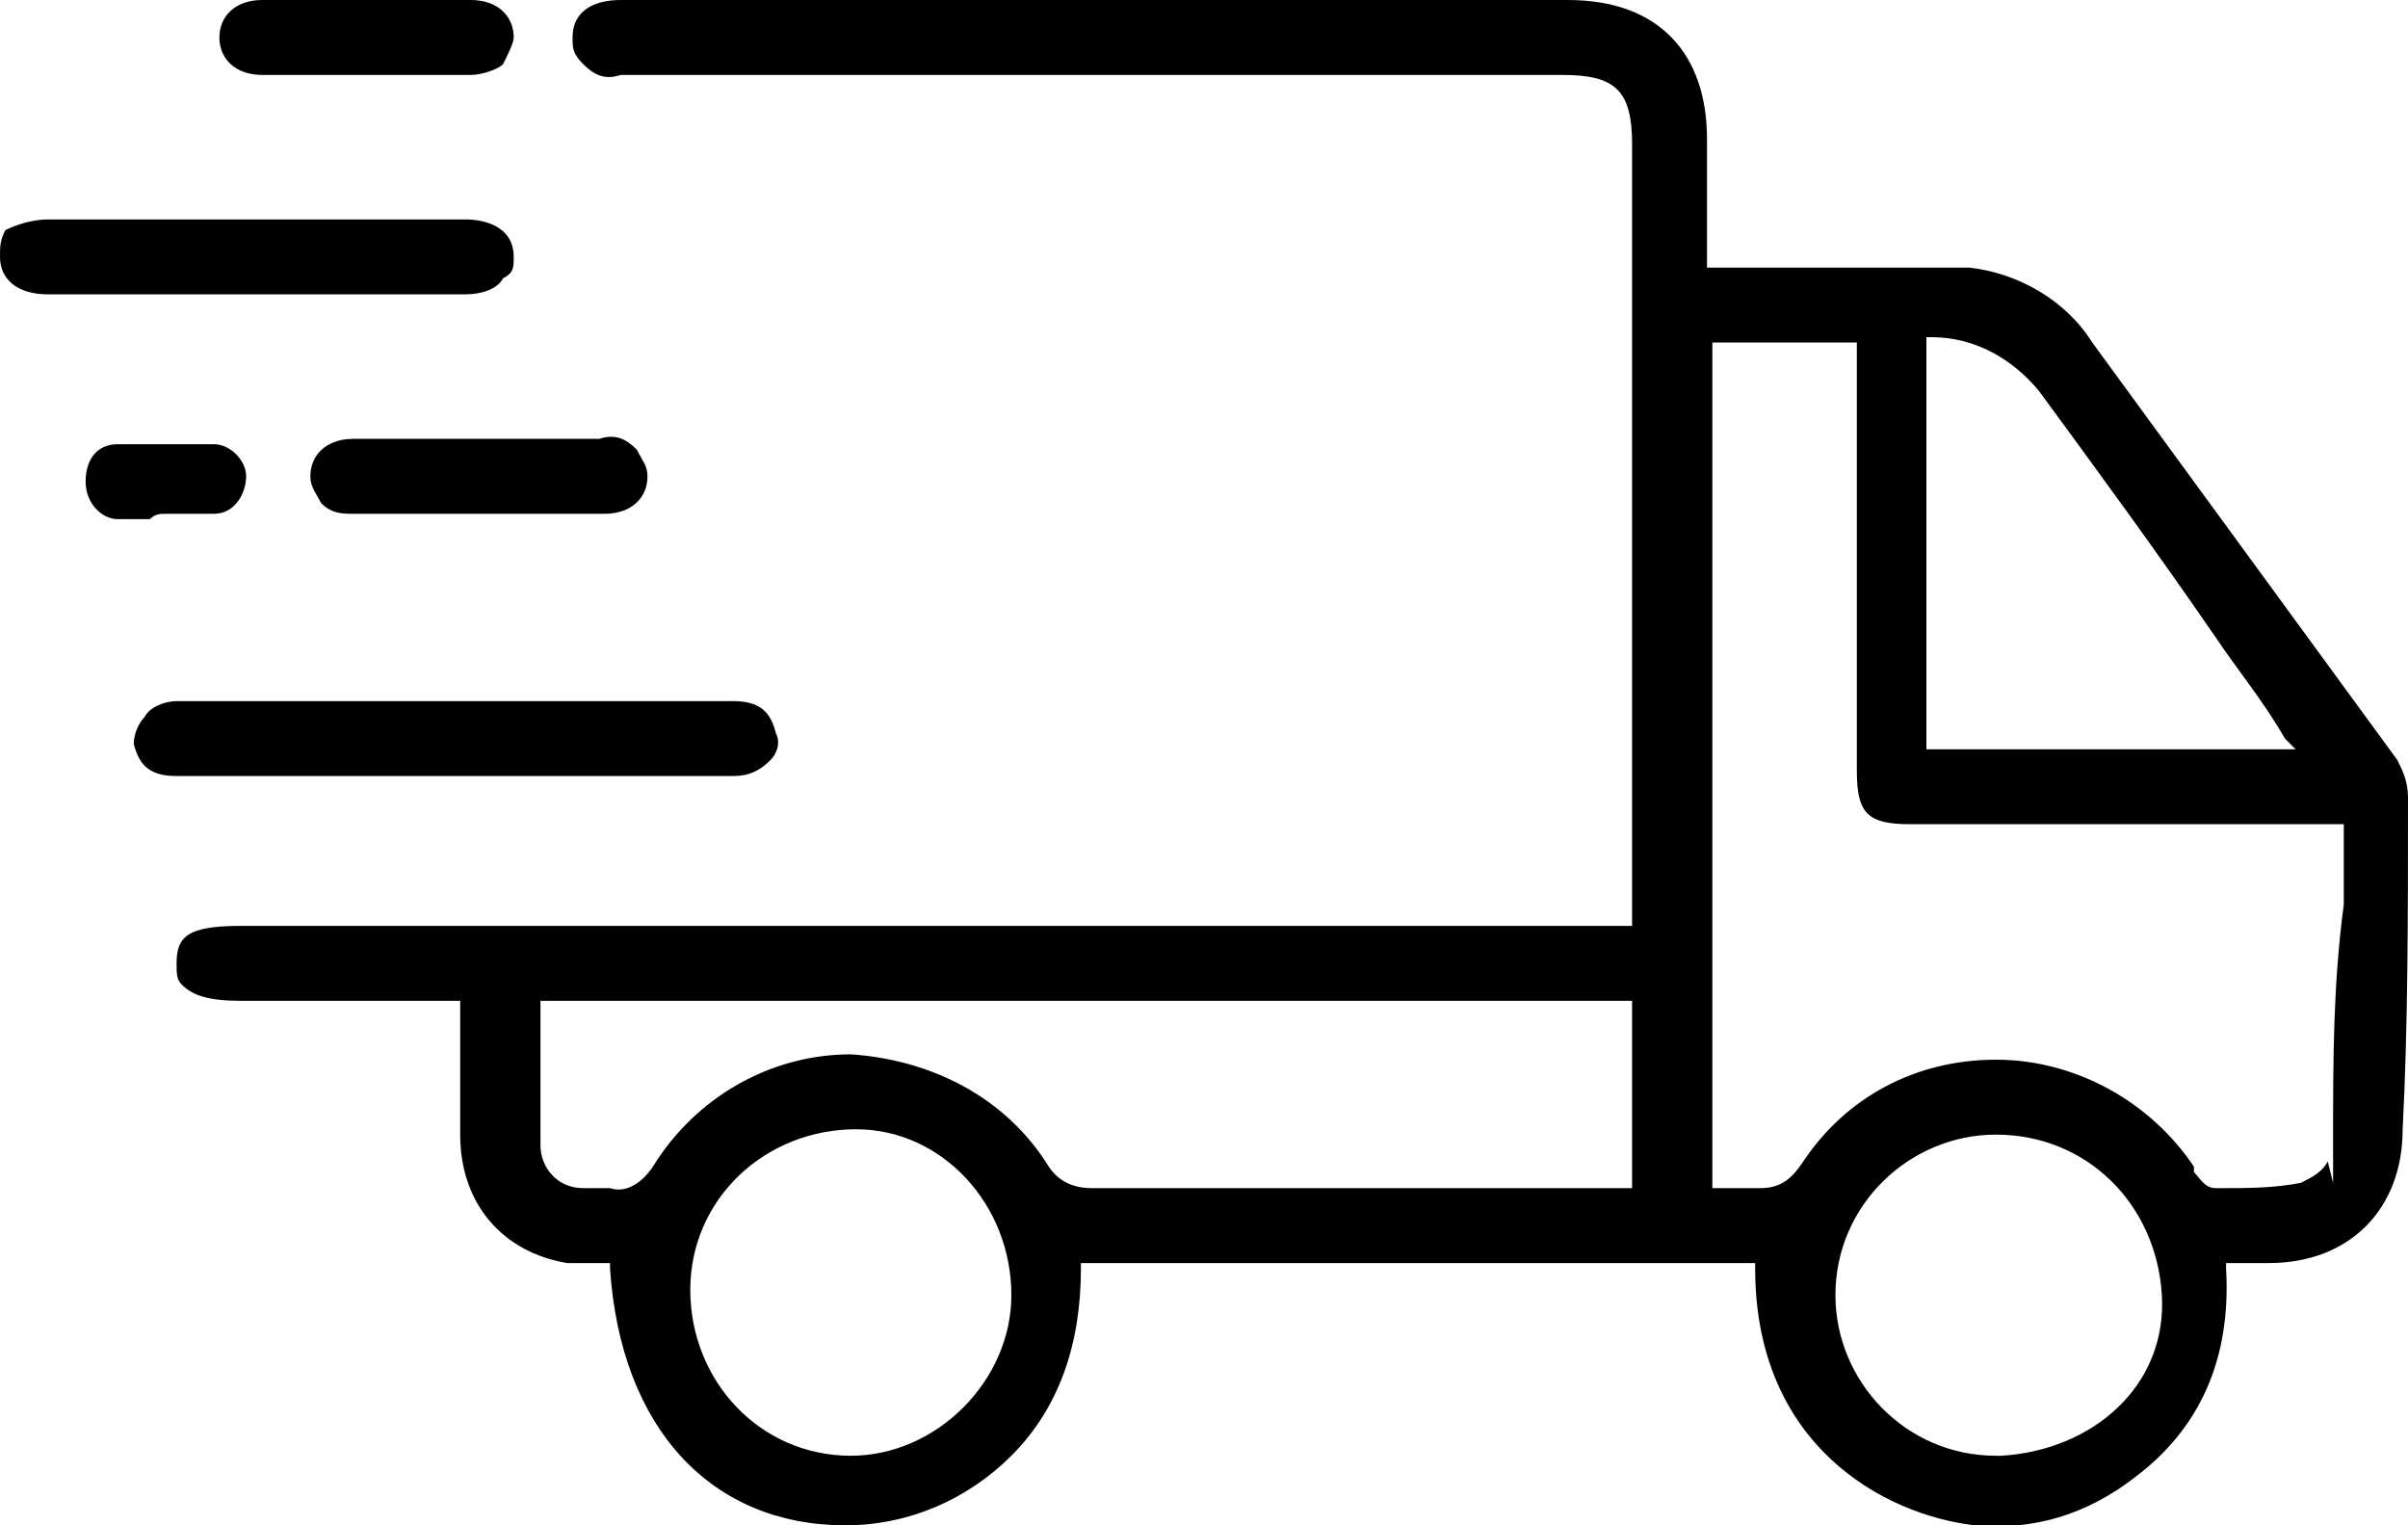
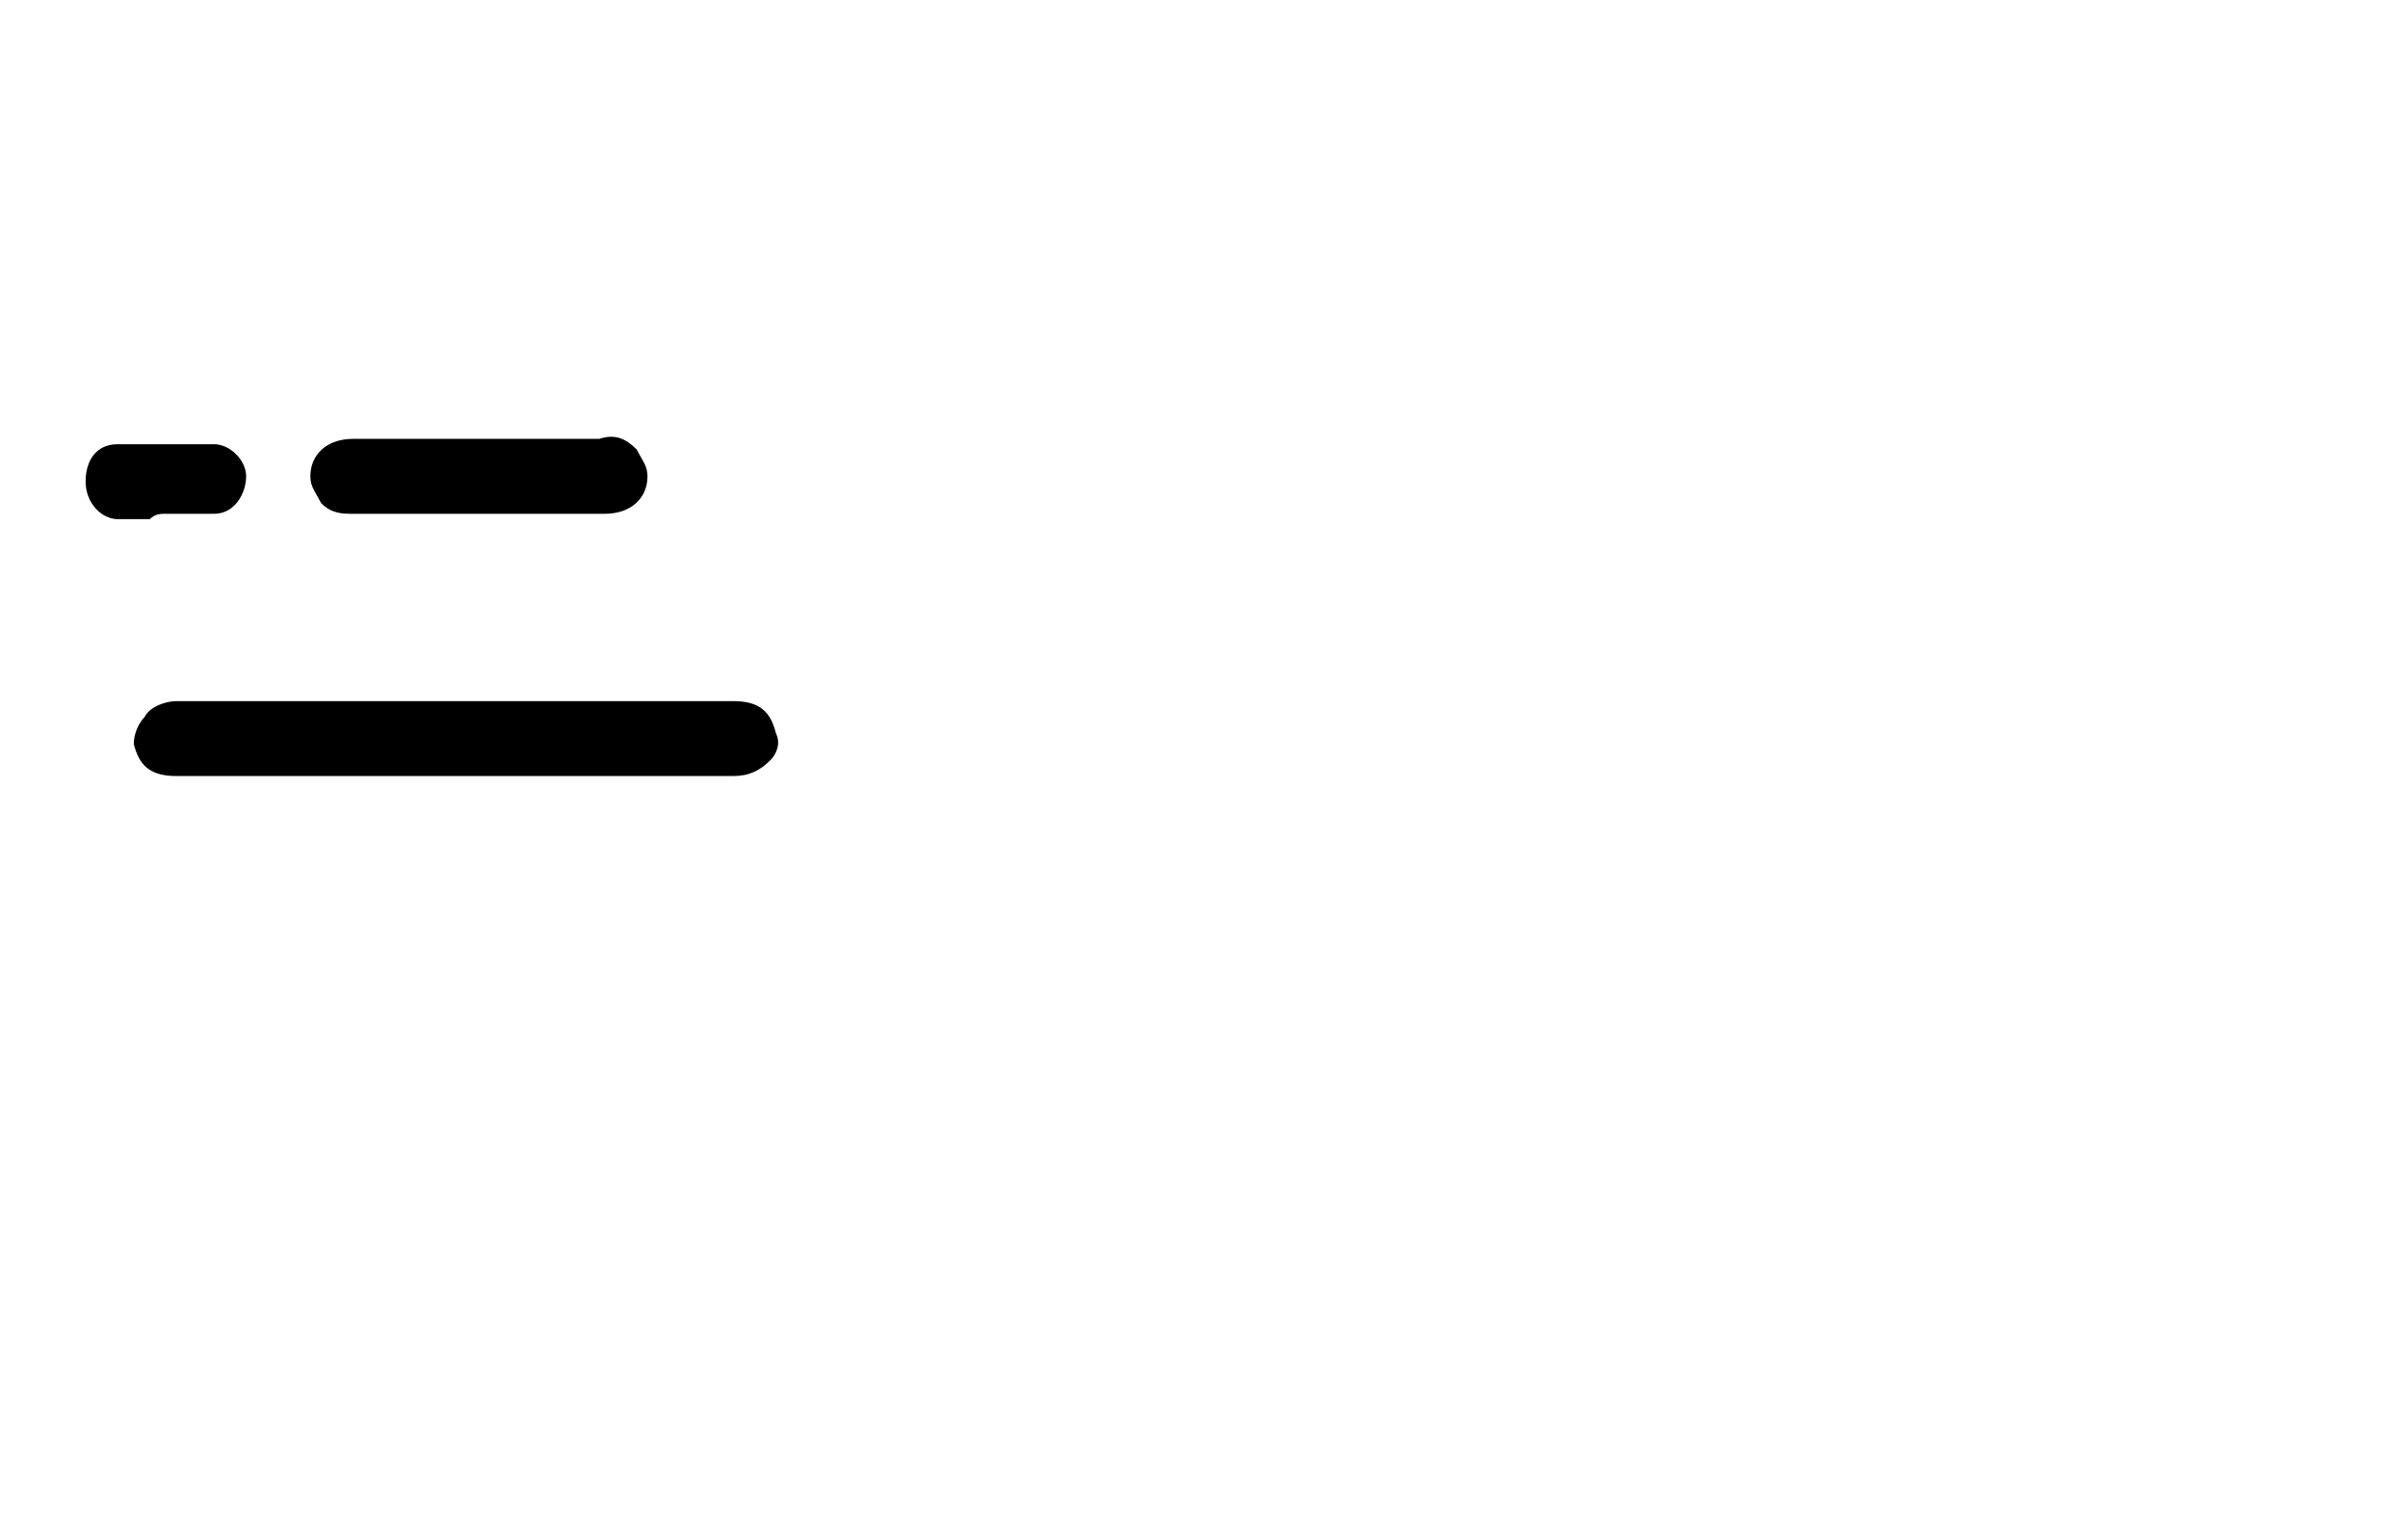
<svg xmlns="http://www.w3.org/2000/svg" version="1.1" id="Layer_1" x="0px" y="0px" viewBox="0 0 45 28.5" style="enable-background:new 0 0 45 28.5;" xml:space="preserve">
  <g>
-     <path d="M45,14.9L45,14.9c0-0.3-0.1-0.5-0.2-0.7C42.9,11.6,41,9,39.1,6.4c-0.5-0.8-1.4-1.3-2.3-1.4C36.1,5,35.4,5,34.7,5   c-0.2,0-0.5,0-0.7,0c-0.5,0-0.9,0-1.4,0H32h-0.1V2.6c0-1.6-0.9-2.6-2.6-2.6H11.6c-0.5,0-0.9,0.2-0.9,0.7c0,0.2,0,0.3,0.2,0.5   c0.2,0.2,0.4,0.3,0.7,0.2h17.6c1,0,1.3,0.3,1.3,1.3v14.6h-26c-1,0-1.2,0.2-1.2,0.7c0,0.2,0,0.3,0.1,0.4c0.2,0.2,0.5,0.3,1.1,0.3   h4.1v0.1c0,0.3,0,0.6,0,0.9c0,0.5,0,1,0,1.5c0,1.3,0.8,2.2,2,2.4c0.2,0,0.3,0,0.5,0l0.2,0l0.1,0l0,0.1c0.2,3,1.9,4.8,4.4,4.8   c1.2,0,2.3-0.5,3.1-1.3c0.9-0.9,1.3-2.1,1.3-3.5v-0.1h12.6v0.1c0,3.3,2.4,4.6,4.1,4.8c1.1,0.1,2.1-0.2,3-0.9   c1.2-0.9,1.8-2.2,1.7-3.9v-0.1h0.8c1.5,0,2.5-1,2.5-2.5C45,19.2,45,17.1,45,14.9z M18.9,24.2c0,1.6-1.4,3-3,3h0c-1.7,0-3-1.4-3-3.1   c0-1.7,1.4-3,3.1-3C17.6,21.1,18.9,22.5,18.9,24.2C18.9,24.2,18.9,24.2,18.9,24.2z M30.3,22.2l-0.1,0c-0.1,0-0.2,0-0.3,0   c-3.1,0-6.3,0-9.5,0c-0.3,0-0.6-0.1-0.8-0.4c-0.8-1.3-2.2-2-3.7-2.1h0c-1.5,0-2.9,0.8-3.7,2.1c-0.2,0.3-0.5,0.5-0.8,0.4   c-0.1,0-0.2,0-0.3,0c-0.1,0-0.2,0-0.2,0c-0.5,0-0.8-0.4-0.8-0.8c0,0,0,0,0,0c0-0.6,0-1.2,0-1.8c0-0.3,0-0.5,0-0.8v-0.1h20.4l0,3.5   L30.3,22.2z M36,6.3h0.1c0.8,0,1.5,0.4,2,1c1.1,1.5,2.2,3,3.3,4.6c0.4,0.6,0.9,1.2,1.3,1.9l0.2,0.2H36V6.3z M37.4,27.2L37.4,27.2   h-0.1c-1.7,0-3-1.4-3-3c0-1.7,1.4-3,3-3h0c1.7,0,3,1.3,3.1,3S39.1,27.1,37.4,27.2z M43.6,21.3L43.6,21.3l0,0.8l-0.1-0.4   c-0.1,0.2-0.3,0.3-0.5,0.4c-0.5,0.1-1,0.1-1.5,0.1h-0.1c-0.2,0-0.3-0.2-0.4-0.3L41,21.8c-0.8-1.2-2.2-2-3.7-2h0   c-1.5,0-2.8,0.7-3.6,1.9c-0.2,0.3-0.4,0.5-0.8,0.5c0,0-0.1,0-0.1,0c-0.2,0-0.5,0-0.7,0l-0.1,0V6.4h2.7v8c0,0.8,0.2,1,1,1h8.1v0.1   c0,0.5,0,0.9,0,1.4C43.6,18.4,43.6,19.8,43.6,21.3z" />
    <path d="M6.9,14.5h6.8c0.3,0,0.5-0.1,0.7-0.3c0.1-0.1,0.2-0.3,0.1-0.5c-0.1-0.4-0.3-0.6-0.8-0.6H3.3c-0.2,0-0.5,0.1-0.6,0.3   c-0.1,0.1-0.2,0.3-0.2,0.5c0.1,0.4,0.3,0.6,0.8,0.6C4.5,14.5,5.7,14.5,6.9,14.5z" />
-     <path d="M9.4,5.2C9.6,5.1,9.6,5,9.6,4.8c0-0.6-0.6-0.7-0.9-0.7H0.9c-0.3,0-0.6,0.1-0.8,0.2C0,4.5,0,4.6,0,4.8   c0,0.4,0.3,0.7,0.9,0.7h7.8C9,5.5,9.3,5.4,9.4,5.2z" />
-     <path d="M6.6,8.2c-0.5,0-0.8,0.3-0.8,0.7c0,0.2,0.1,0.3,0.2,0.5c0.2,0.2,0.4,0.2,0.6,0.2c1.6,0,3.1,0,4.7,0c0.5,0,0.8-0.3,0.8-0.7   c0-0.2-0.1-0.3-0.2-0.5c-0.2-0.2-0.4-0.3-0.7-0.2c-0.5,0-1,0-1.5,0H8.3C7.7,8.2,7.1,8.2,6.6,8.2z" />
-     <path d="M4.9,1.4c0.4,0,0.9,0,1.3,0h2.6c0.2,0,0.5-0.1,0.6-0.2C9.5,1,9.6,0.8,9.6,0.7C9.6,0.3,9.3,0,8.8,0H4.9   C4.4,0,4.1,0.3,4.1,0.7C4.1,1.1,4.4,1.4,4.9,1.4z" />
+     <path d="M6.6,8.2c-0.5,0-0.8,0.3-0.8,0.7c0,0.2,0.1,0.3,0.2,0.5c0.2,0.2,0.4,0.2,0.6,0.2c1.6,0,3.1,0,4.7,0c0.5,0,0.8-0.3,0.8-0.7   c0-0.2-0.1-0.3-0.2-0.5c-0.2-0.2-0.4-0.3-0.7-0.2c-0.5,0-1,0-1.5,0H8.3C7.7,8.2,7.1,8.2,6.6,8.2" />
    <path d="M3.1,9.6L3.1,9.6c0.3,0,0.6,0,0.9,0c0.4,0,0.6-0.4,0.6-0.7c0-0.3-0.3-0.6-0.6-0.6c-0.6,0-1.2,0-1.8,0   c-0.4,0-0.6,0.3-0.6,0.7c0,0.4,0.3,0.7,0.6,0.7c0.2,0,0.4,0,0.6,0C2.9,9.6,3,9.6,3.1,9.6z" />
  </g>
</svg>